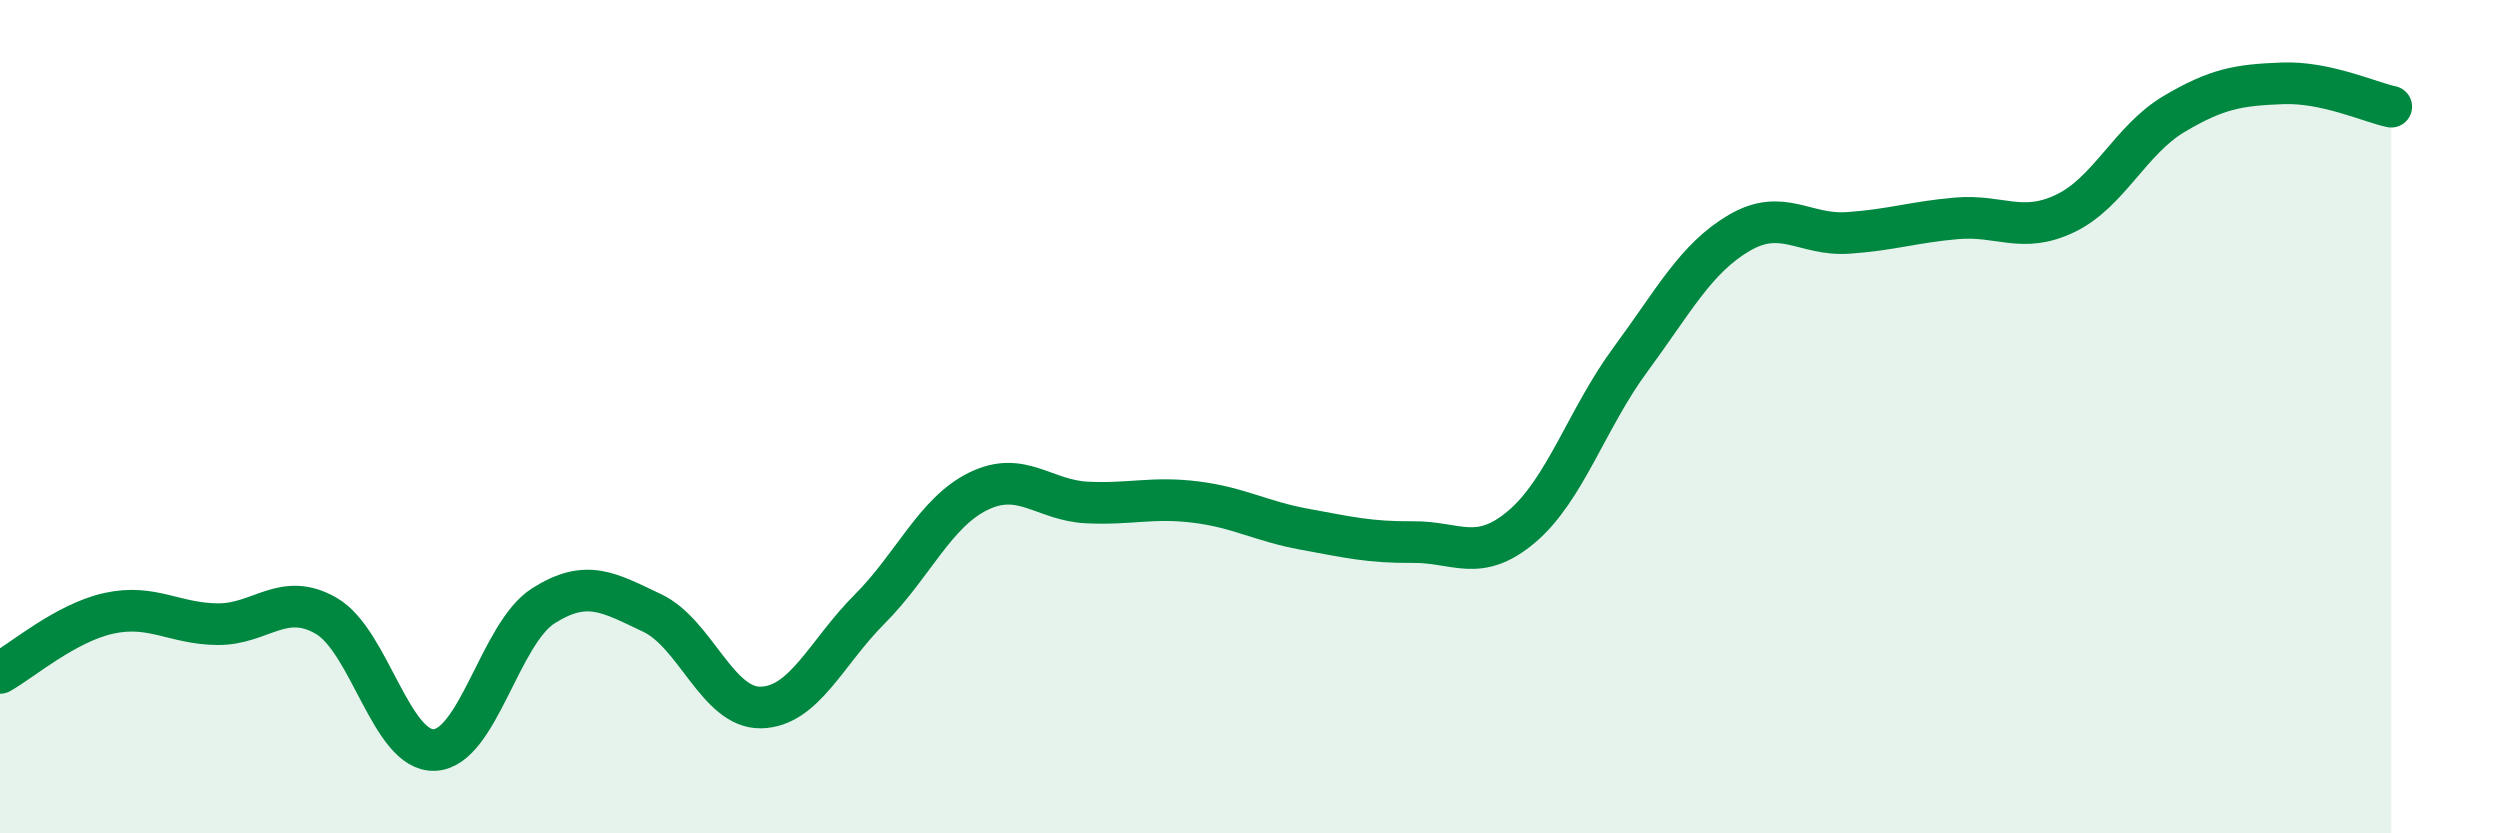
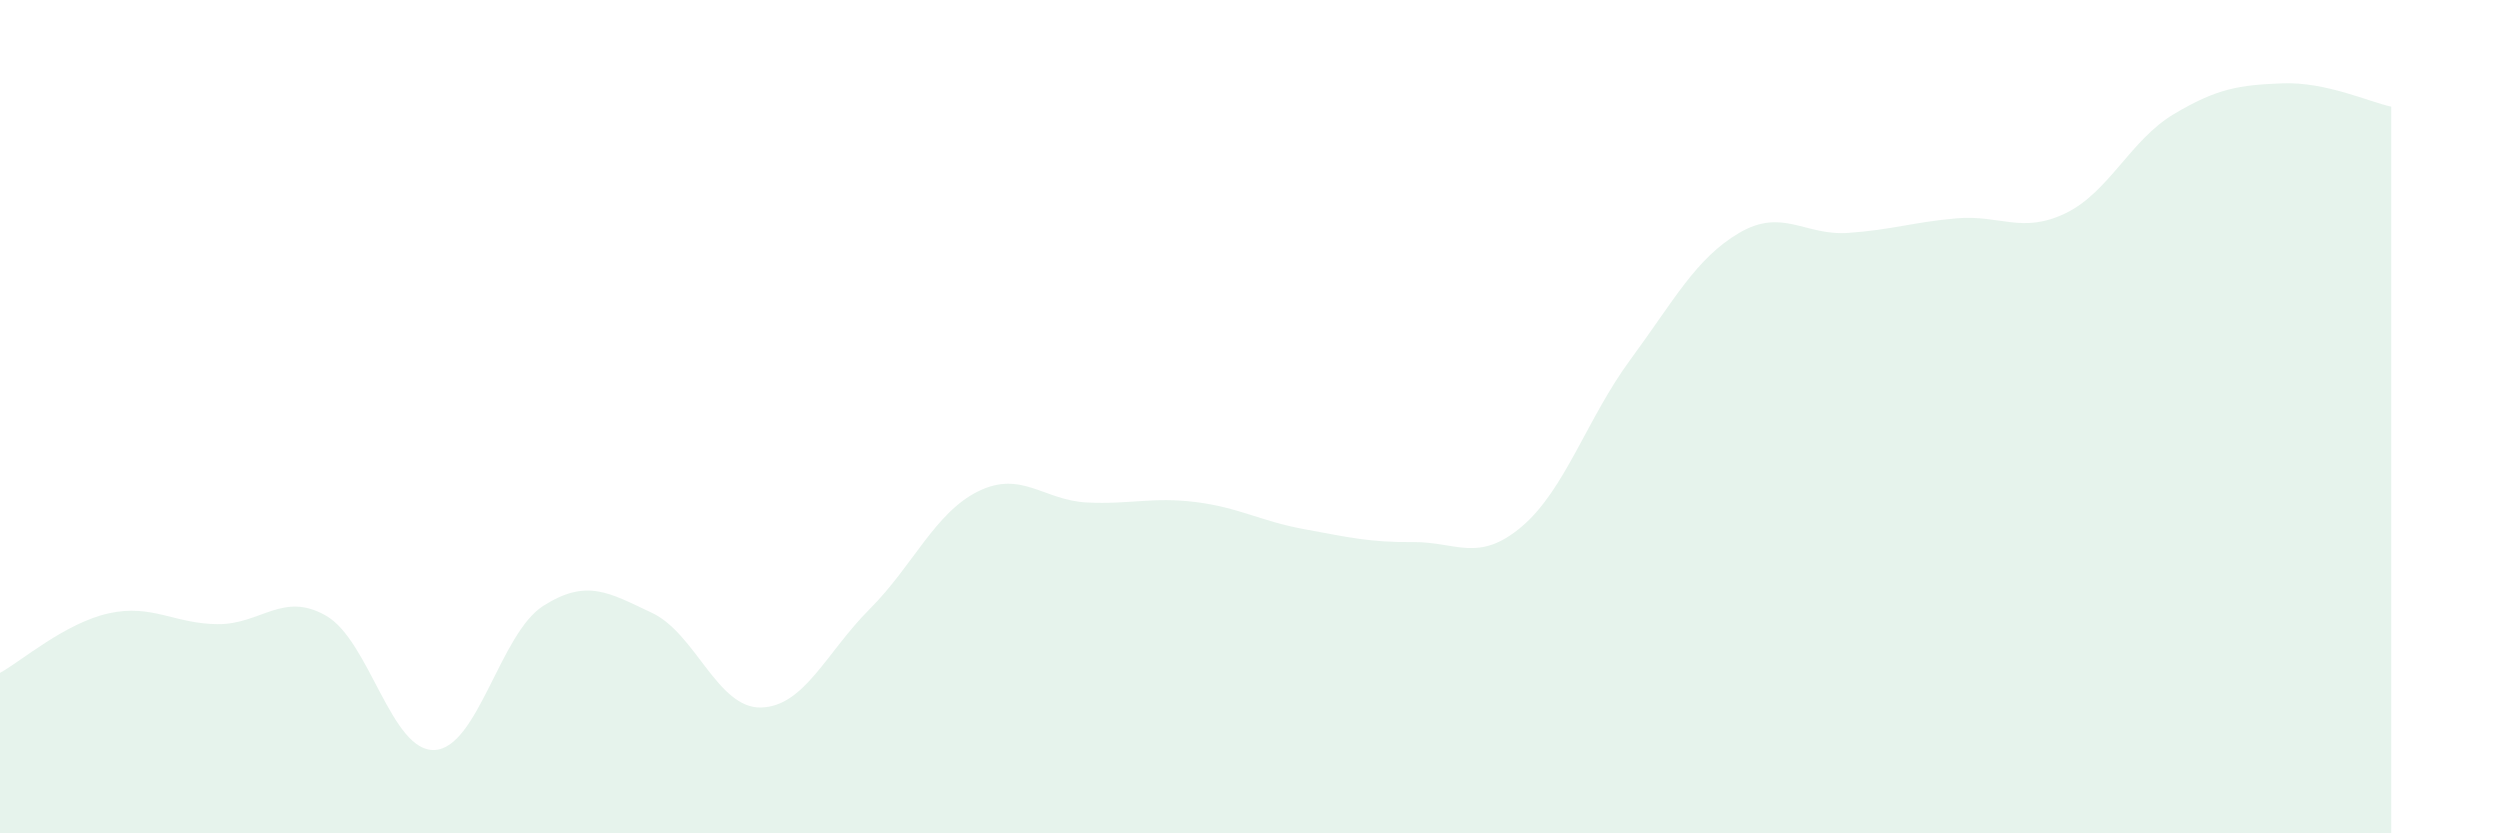
<svg xmlns="http://www.w3.org/2000/svg" width="60" height="20" viewBox="0 0 60 20">
  <path d="M 0,16.15 C 0.52,15.86 1.57,14.95 2.61,14.72 C 3.65,14.49 4.18,14.97 5.22,14.98 C 6.26,14.99 6.79,14.18 7.83,14.78 C 8.87,15.38 9.39,18.05 10.43,18 C 11.47,17.95 12,15.2 13.04,14.54 C 14.08,13.88 14.61,14.22 15.65,14.71 C 16.69,15.2 17.22,17 18.26,16.98 C 19.3,16.96 19.83,15.66 20.87,14.62 C 21.91,13.58 22.44,12.3 23.48,11.79 C 24.52,11.28 25.05,12.01 26.09,12.06 C 27.13,12.11 27.66,11.92 28.7,12.05 C 29.74,12.18 30.26,12.51 31.3,12.7 C 32.34,12.89 32.87,13.02 33.91,13.01 C 34.95,13 35.48,13.52 36.52,12.64 C 37.56,11.76 38.09,10.04 39.13,8.63 C 40.17,7.22 40.7,6.2 41.74,5.59 C 42.78,4.98 43.31,5.66 44.35,5.59 C 45.39,5.52 45.92,5.33 46.96,5.24 C 48,5.15 48.53,5.62 49.57,5.12 C 50.61,4.62 51.13,3.36 52.17,2.74 C 53.21,2.12 53.74,2.04 54.78,2 C 55.82,1.96 56.87,2.45 57.39,2.56L57.39 20L0 20Z" fill="#008740" opacity="0.1" stroke-linecap="round" stroke-linejoin="round" />
-   <path d="M 0,16.15 C 0.52,15.86 1.57,14.95 2.61,14.72 C 3.65,14.49 4.18,14.97 5.22,14.98 C 6.26,14.99 6.79,14.18 7.83,14.78 C 8.87,15.38 9.39,18.05 10.43,18 C 11.47,17.95 12,15.2 13.04,14.54 C 14.08,13.88 14.61,14.22 15.65,14.71 C 16.69,15.2 17.22,17 18.26,16.98 C 19.3,16.96 19.83,15.66 20.87,14.62 C 21.91,13.58 22.44,12.3 23.48,11.79 C 24.52,11.28 25.05,12.01 26.09,12.06 C 27.13,12.11 27.66,11.92 28.7,12.05 C 29.74,12.18 30.26,12.51 31.3,12.7 C 32.34,12.89 32.87,13.02 33.91,13.01 C 34.95,13 35.48,13.52 36.52,12.64 C 37.56,11.76 38.09,10.04 39.13,8.63 C 40.17,7.22 40.7,6.2 41.74,5.59 C 42.78,4.98 43.31,5.66 44.35,5.59 C 45.39,5.52 45.92,5.33 46.96,5.24 C 48,5.15 48.53,5.62 49.57,5.12 C 50.61,4.62 51.13,3.36 52.17,2.74 C 53.21,2.12 53.74,2.04 54.78,2 C 55.82,1.96 56.87,2.45 57.39,2.56" stroke="#008740" stroke-width="1" fill="none" stroke-linecap="round" stroke-linejoin="round" />
</svg>